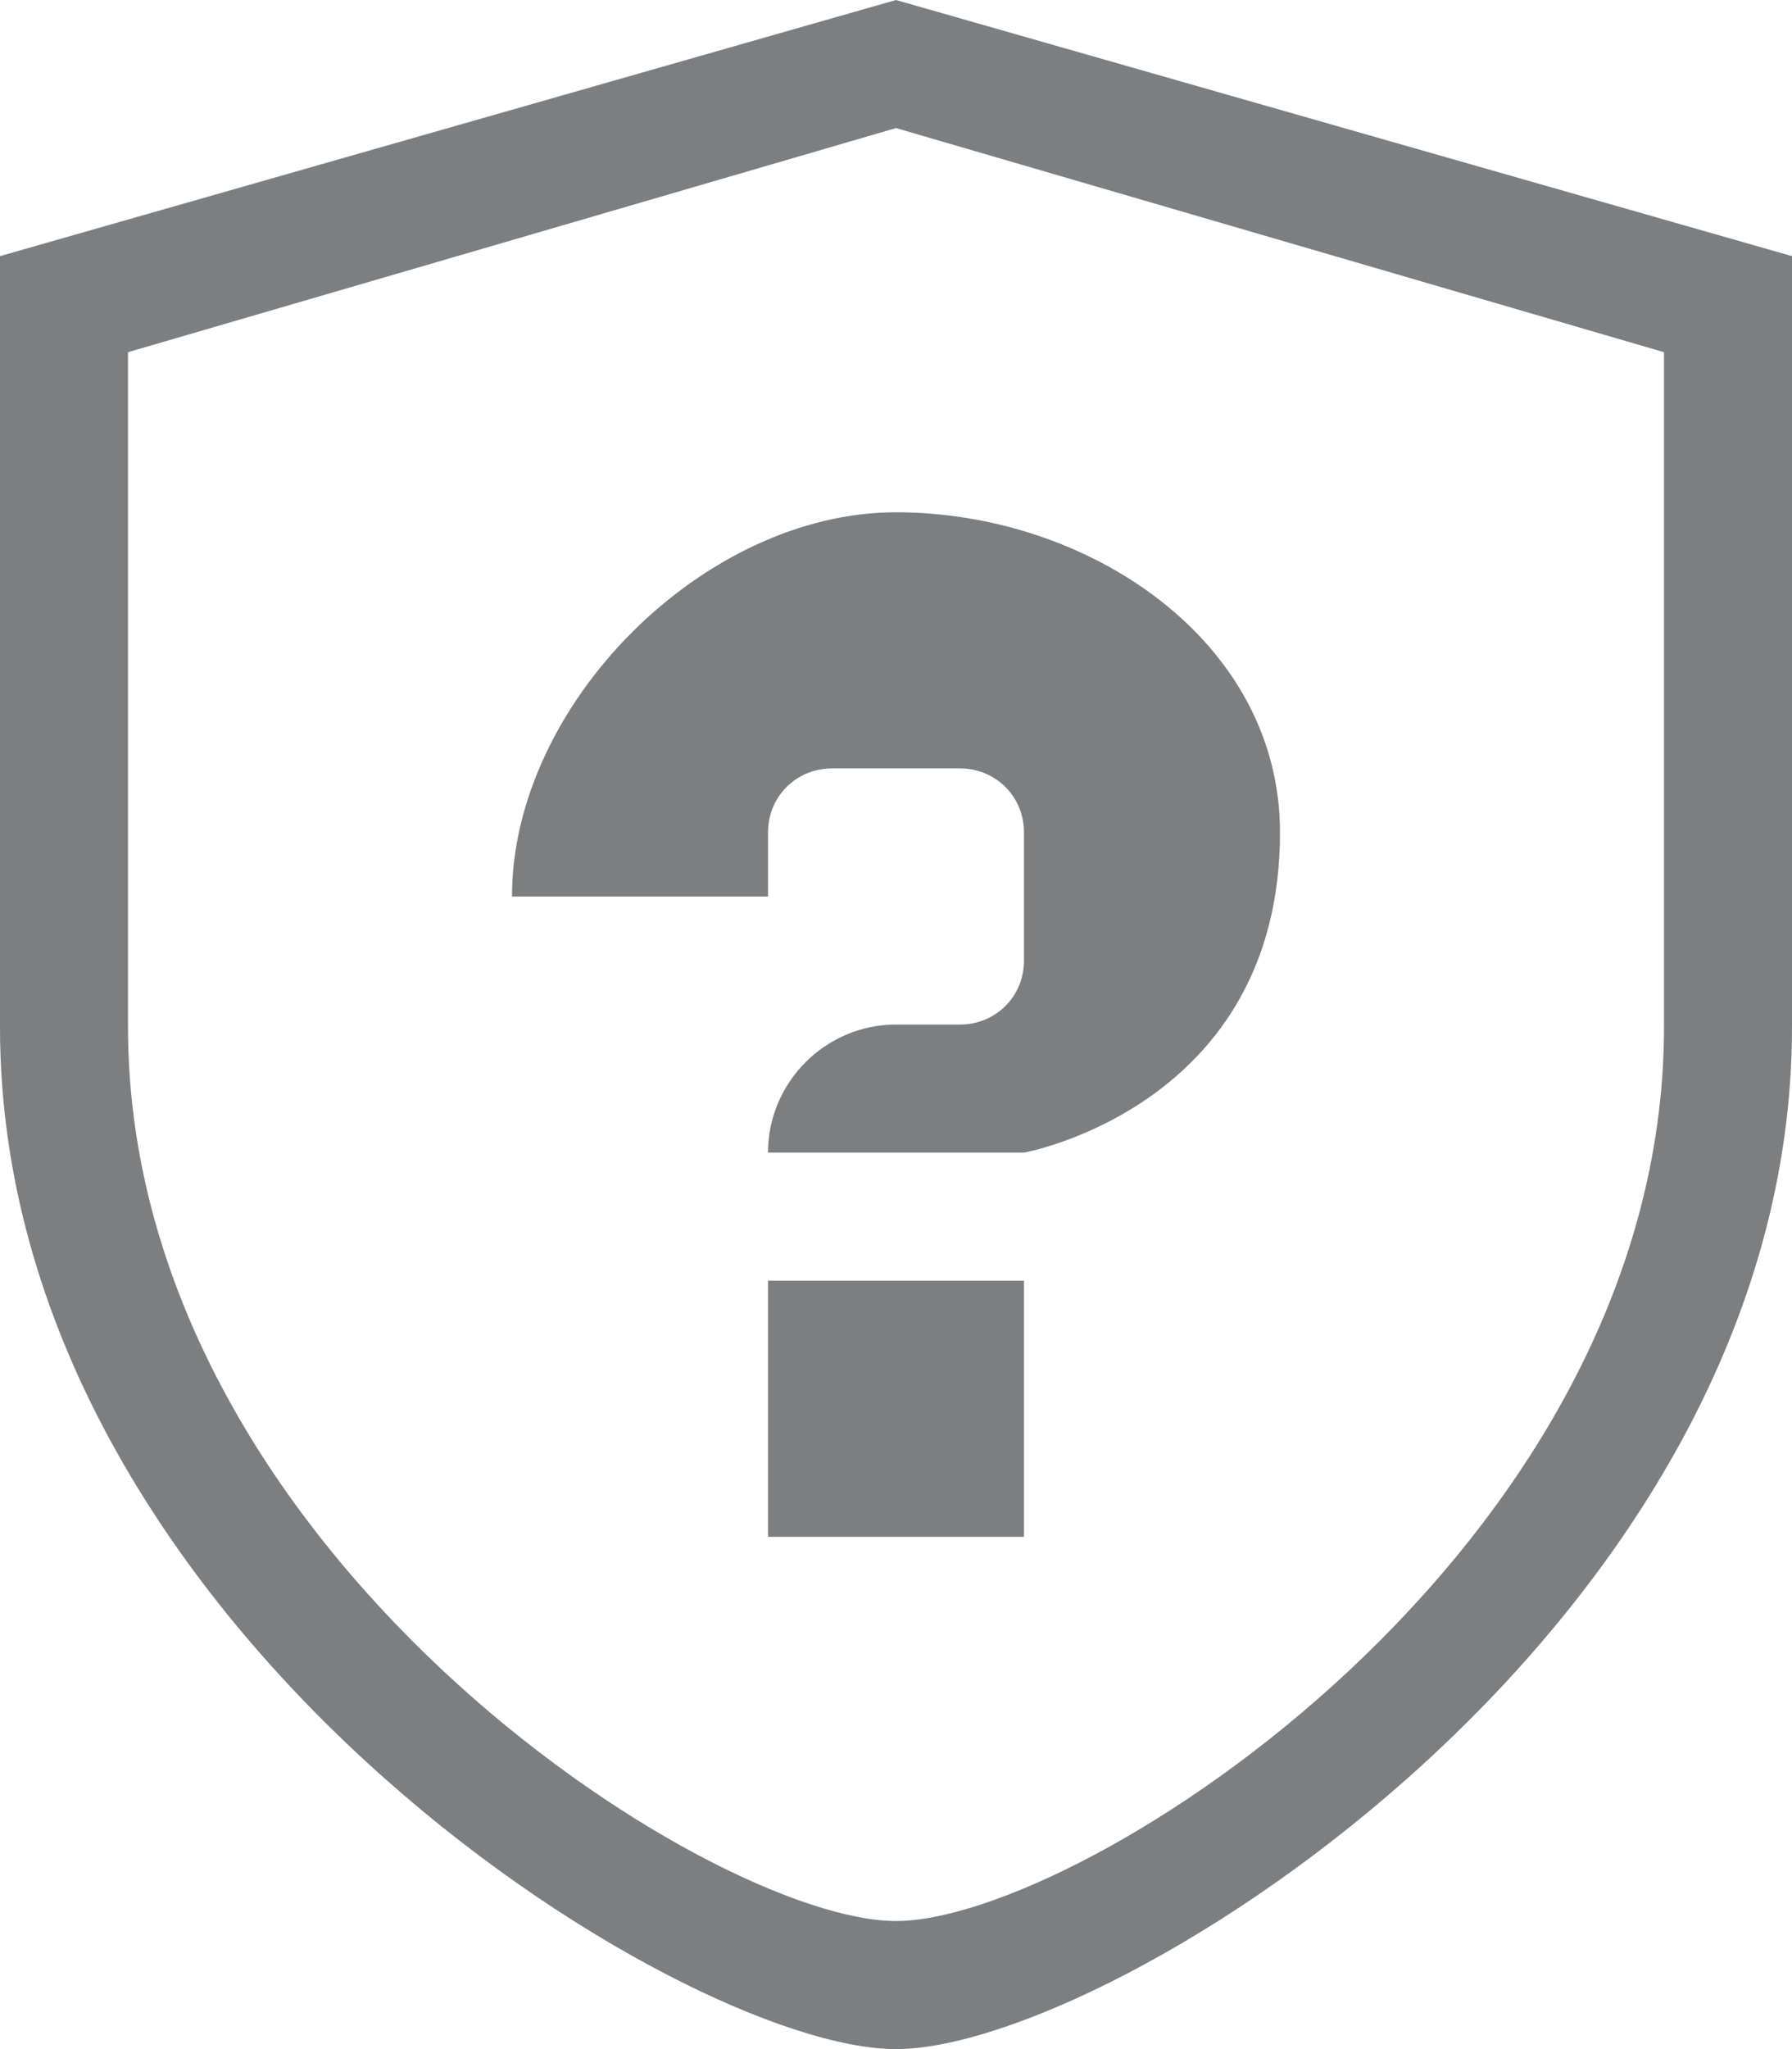
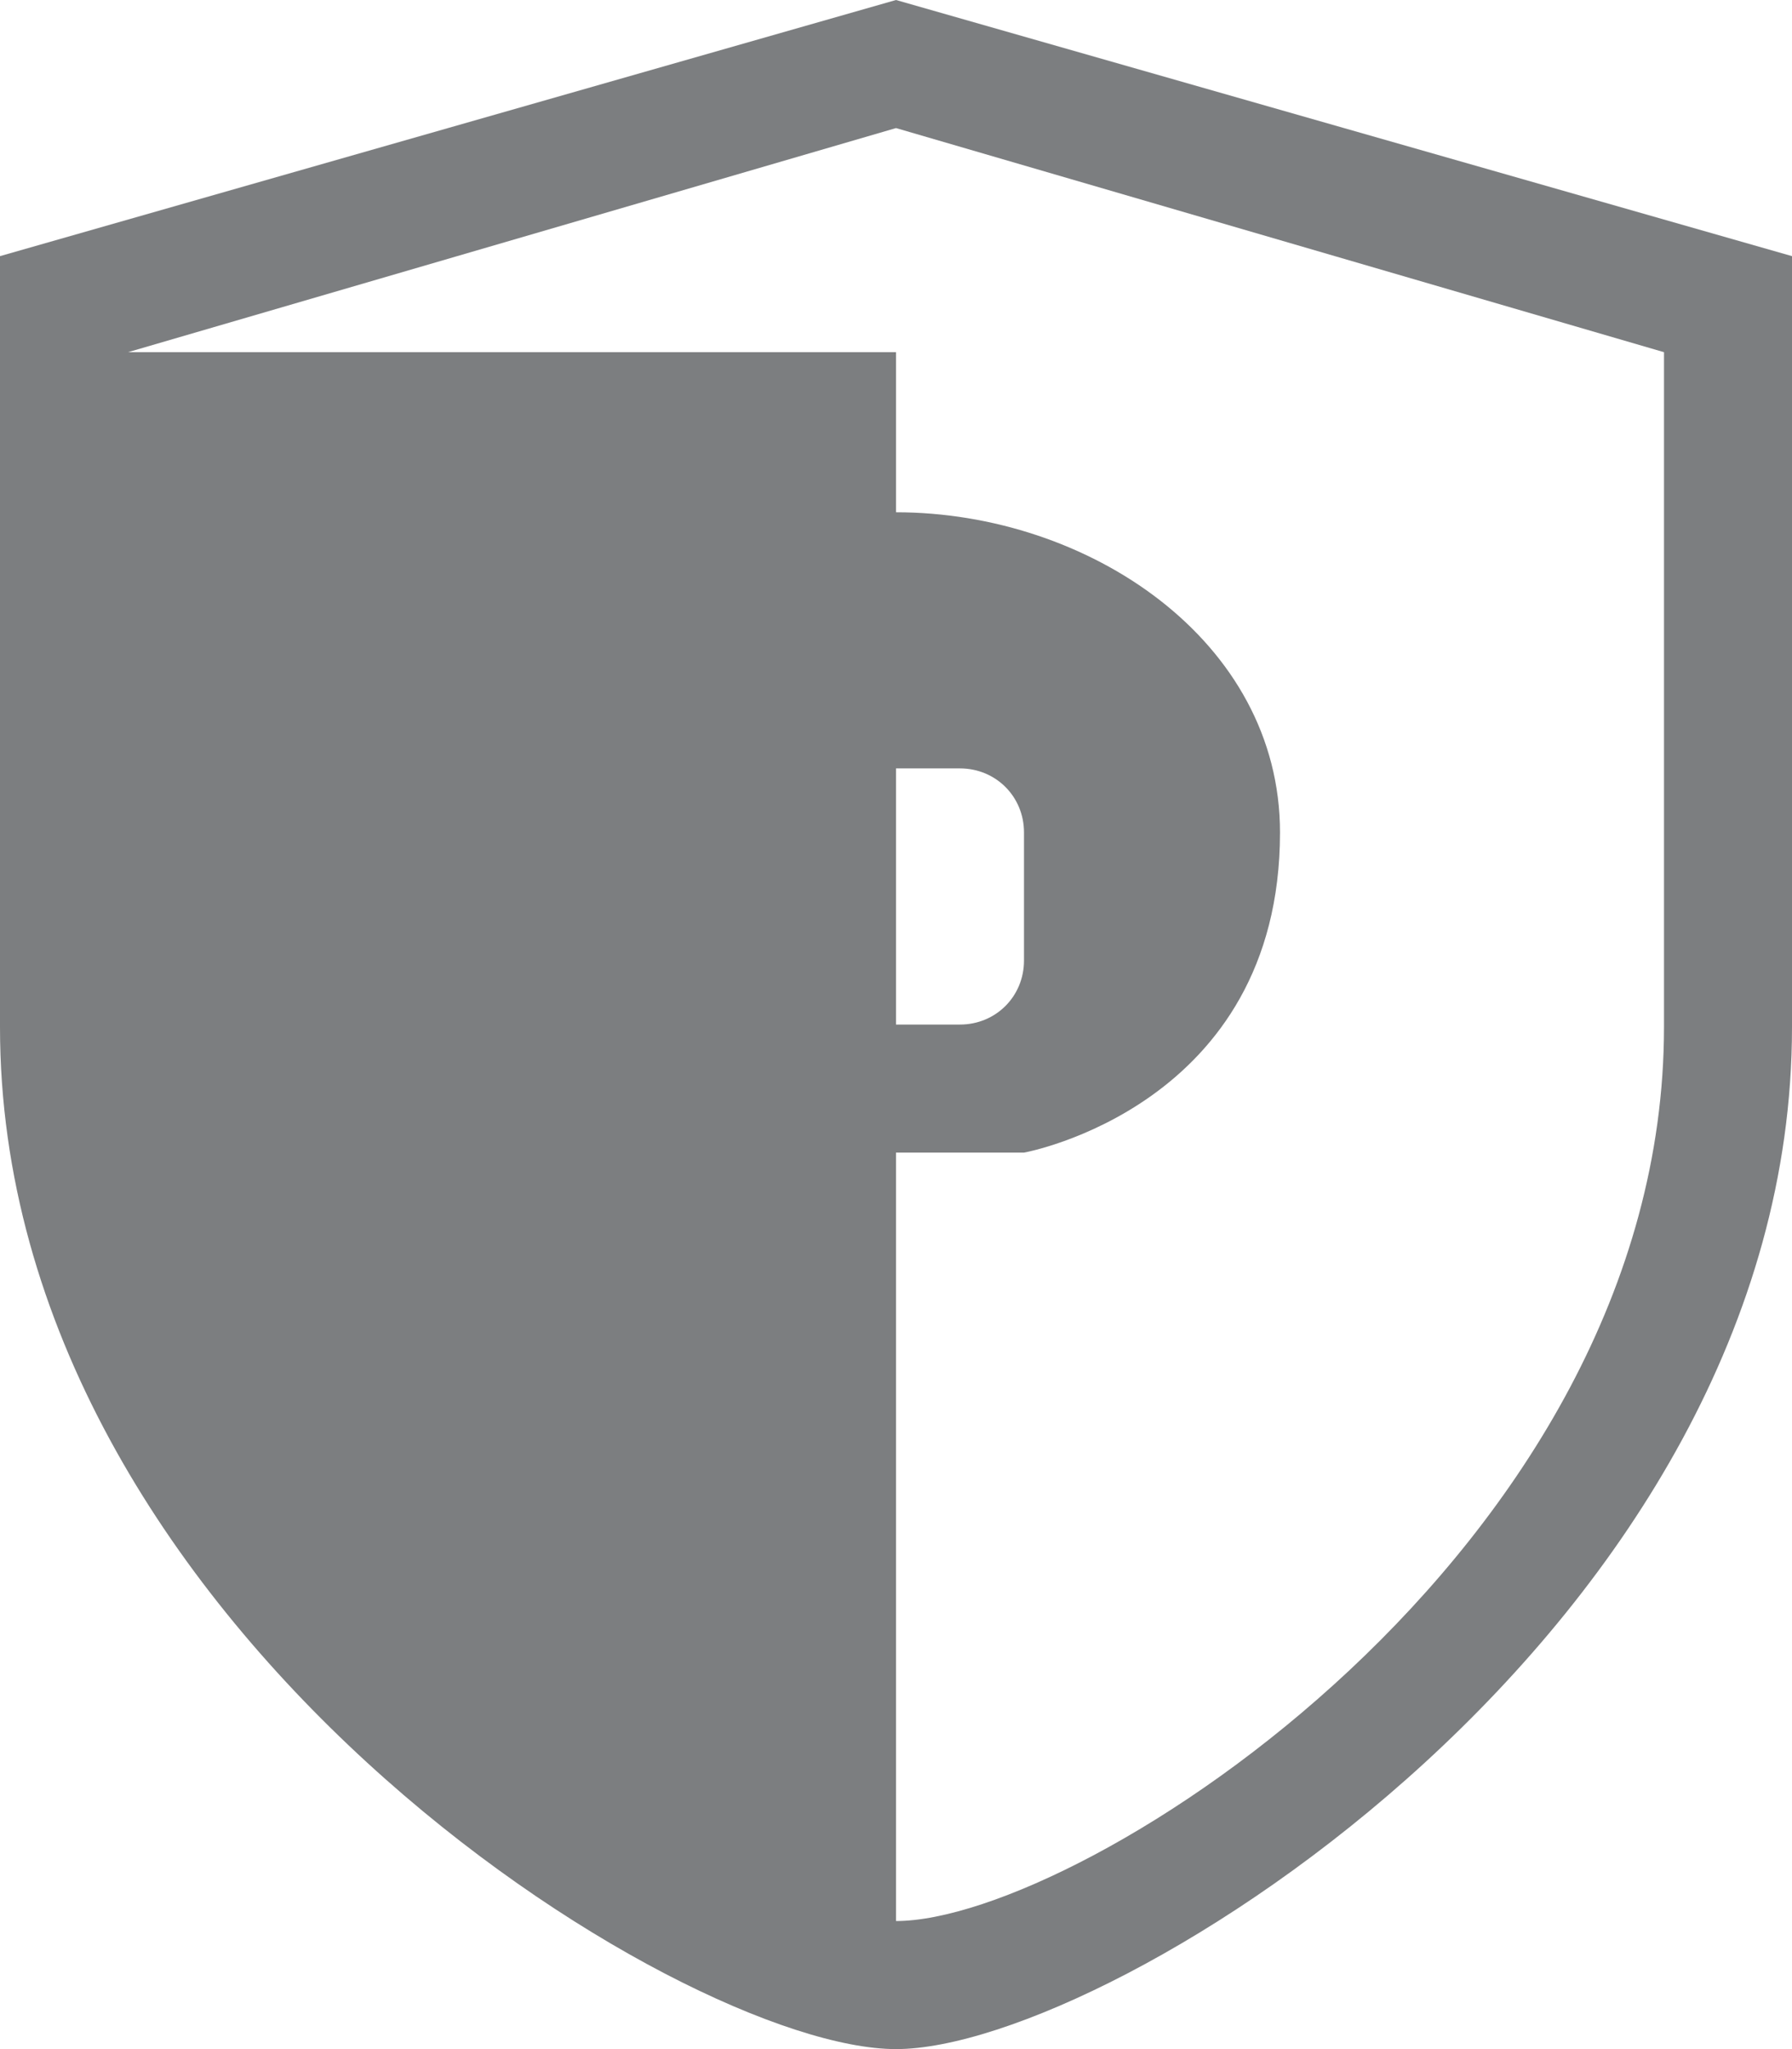
<svg xmlns="http://www.w3.org/2000/svg" width="14" height="16" viewBox="0 0 14 16" fill="none">
-   <path fill-rule="evenodd" clip-rule="evenodd" d="M0 2L7 0L14 2V8.02C14 12.69 8.69 16 7 16C5.31 16 0 12.69 0 8.02V2ZM1 2.75L7 1L13 2.75V8.018C13 12.104 8.449 15 7 15C5.551 15 1 12.104 1 8.018V2.75Z" fill="#7C7E80" />
-   <path fill-rule="evenodd" clip-rule="evenodd" d="M6 10H8V12H6V10V10Z" fill="#7C7E80" />
+   <path fill-rule="evenodd" clip-rule="evenodd" d="M0 2L7 0L14 2V8.02C14 12.69 8.69 16 7 16C5.31 16 0 12.69 0 8.02V2ZM1 2.75L7 1L13 2.75V8.018C13 12.104 8.449 15 7 15V2.75Z" fill="#7C7E80" />
  <path fill-rule="evenodd" clip-rule="evenodd" d="M10 6.5C10 8.64 8 9 8 9H6C6 8.45 6.45 8 7 8H7.5C7.78 8 8 7.78 8 7.5V6.5C8 6.22 7.78 6 7.5 6H6.5C6.22 6 6 6.22 6 6.5V7H4C4 5.5 5.5 4 7 4C8.5 4 10 5 10 6.5V6.5Z" fill="#7C7E80" />
</svg>